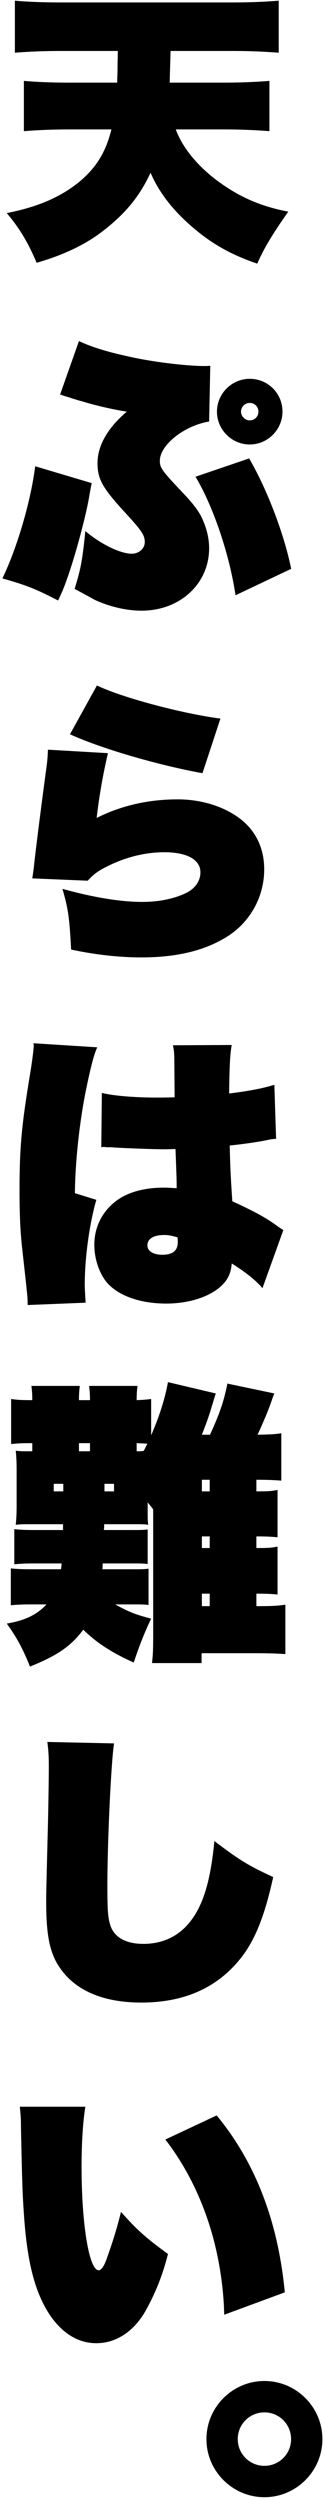
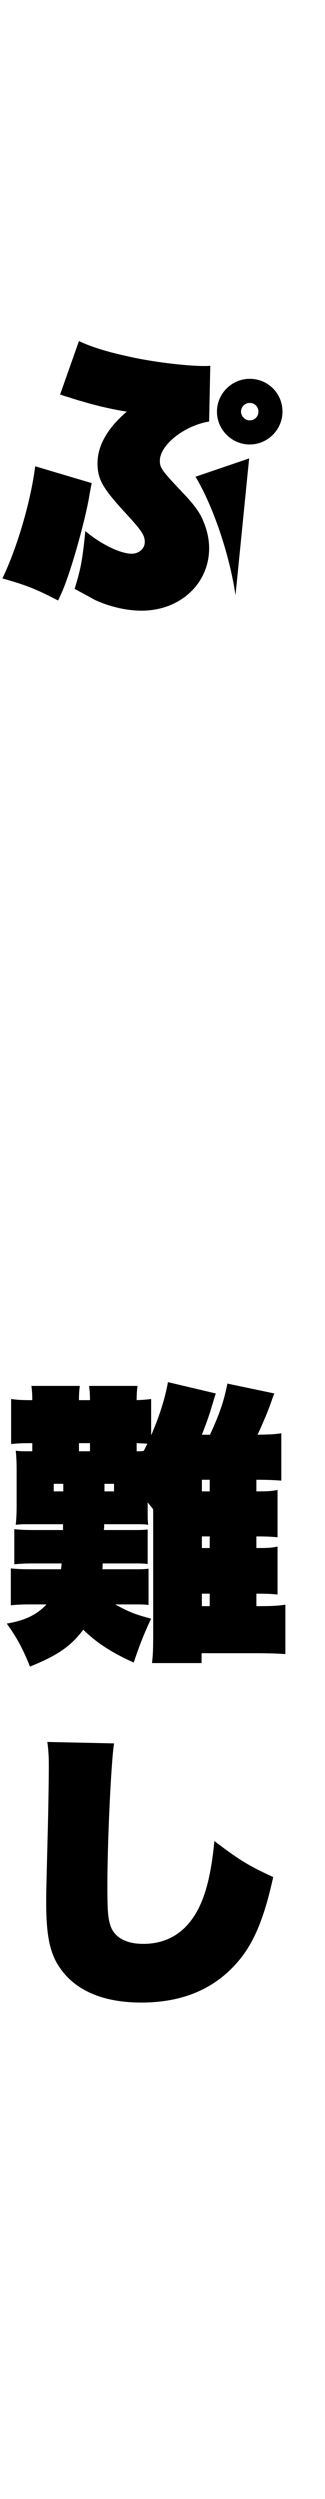
<svg xmlns="http://www.w3.org/2000/svg" width="113" height="867" viewBox="0 0 113 867" fill="none">
-   <path d="M6.89 730.88H29.671C28.864 735.92 28.36 743.177 28.36 751.745C28.36 771.704 30.981 787.63 34.307 787.63C35.114 787.63 36.021 786.521 36.928 784.102C38.944 778.558 40.658 773.115 42.069 767.369C47.613 773.619 50.536 776.24 58.398 781.985C56.483 789.646 53.862 795.896 50.536 801.843C46.403 809 40.255 812.931 33.501 812.931C27.251 812.931 21.808 809.605 17.474 803.355C12.131 795.392 9.41 784.909 8.301 767.974C7.797 760.717 7.696 757.189 7.293 738.339C7.293 734.912 7.192 733.904 6.89 730.88ZM57.491 742.27L75.333 733.904C88.84 750.233 96.703 770.797 99.021 795.291L77.954 803.053C77.752 792.67 75.837 780.977 72.41 770.696C68.882 760.112 63.943 750.637 57.491 742.27Z" fill="black" />
  <path d="M16.466 604.336L39.65 604.84C38.642 611.291 37.331 638.709 37.331 654.333C37.331 662.397 37.533 665.219 38.239 667.538C39.448 671.973 43.581 674.392 49.831 674.392C58.903 674.392 65.757 669.654 69.789 660.482C72.107 655.341 73.72 647.781 74.526 638.709C83.296 645.362 86.421 647.277 94.989 651.208C92.166 664.11 88.941 672.477 84.203 678.726C76.038 689.411 64.346 694.754 49.125 694.754C36.122 694.754 26.445 690.722 21.002 682.96C17.373 677.92 16.062 671.67 16.062 660.078C16.062 656.651 16.062 656.651 16.567 636.794C16.768 629.536 16.97 617.944 16.97 612.702C16.97 609.376 16.869 607.562 16.466 604.336Z" fill="black" />
  <path d="M89.142 513.374V517.406C93.678 517.406 94.384 517.306 96.501 516.902V533.333C94.384 533.131 92.872 533.03 89.142 533.03V537.062C93.678 537.062 94.384 536.962 96.501 536.558V553.19C94.384 552.989 92.872 552.888 89.142 552.888V557.222C94.888 557.222 96.4 557.122 99.222 556.718V573.854C96.198 573.653 93.678 573.552 88.739 573.552H70.091V576.979H52.854C53.157 574.157 53.258 572.746 53.258 566.698V523.656C52.451 522.547 52.149 522.245 51.342 521.237V523.656C51.342 526.882 51.342 527.789 51.544 528.998C50.133 528.797 49.326 528.797 46.101 528.797H36.222C36.222 529.704 36.222 529.906 36.121 530.813H46C49.024 530.813 49.83 530.813 51.342 530.611V542.606C49.629 542.405 48.923 542.405 46 542.405H35.718L35.617 544.421H46.202C49.326 544.421 50.133 544.421 51.645 544.219V556.819C50.032 556.618 49.125 556.618 45.899 556.618H40.053C44.79 559.238 47.109 560.146 52.552 561.557C50.032 566.899 48.52 570.73 46.504 576.778C38.944 573.451 33.299 569.722 28.965 565.387C24.731 571.032 19.994 574.358 10.418 578.189C7.998 572.141 5.982 568.31 2.354 563.27C8.805 562.162 12.736 560.246 16.163 556.618H10.418C7.696 556.618 5.68 556.718 3.765 556.92V544.118C5.579 544.32 7.494 544.421 10.418 544.421H21.203C21.304 543.514 21.405 543.211 21.405 542.405H11.627C8.906 542.405 6.89 542.506 4.974 542.707V530.51C6.789 530.712 8.704 530.813 11.627 530.813H21.909V528.797H11.325C7.898 528.797 7.192 528.797 5.478 528.998C5.68 526.982 5.781 525.168 5.781 522.144V510.149C5.781 507.226 5.68 505.31 5.478 503.294C6.89 503.496 7.898 503.496 10.216 503.496C10.317 503.496 10.821 503.496 11.224 503.496V500.674C6.99 500.674 6.184 500.774 3.866 500.976V485.352C5.882 485.654 7.394 485.755 11.224 485.755C11.224 483.538 11.123 482.429 10.921 480.816H27.755C27.553 482.328 27.453 483.638 27.453 485.755H31.283C31.283 483.538 31.182 482.429 30.981 480.816H47.814C47.613 482.328 47.512 483.638 47.512 485.755C50.032 485.654 50.939 485.554 52.552 485.352V497.952C55.374 491.501 57.39 485.15 58.398 479.506L75.03 483.437C74.526 484.949 74.123 486.36 73.317 488.981C72.712 491.098 71.502 494.424 70.192 497.75H73.014C76.341 490.493 77.853 486.158 79.062 480.01L95.392 483.437C94.989 484.445 94.888 484.546 94.485 485.856C93.477 488.779 91.763 493.013 89.546 497.75C93.981 497.65 95.09 497.65 97.811 497.246V513.677C95.09 513.475 92.872 513.374 89.142 513.374ZM72.913 513.374H70.192V517.406H72.913V513.374ZM72.913 557.222V552.888H70.192V557.222H72.913ZM72.913 537.062V533.03H70.192V537.062H72.913ZM31.283 503.496V500.674H27.453V503.496H31.283ZM47.512 500.674V503.496C48.419 503.496 48.721 503.496 49.931 503.395C50.536 502.387 50.637 501.984 51.242 500.875C50.133 500.774 49.528 500.774 47.512 500.674ZM22.009 514.786H18.683V517.406H22.009V514.786ZM36.323 514.786V517.406H39.65V514.786H36.323Z" fill="black" />
-   <path d="M60.717 380.682L60.616 368.686C60.616 365.662 60.516 364.352 60.112 362.638L80.575 362.538C79.97 365.662 79.768 370.501 79.668 379.371C86.925 378.464 91.461 377.557 95.392 376.347L95.997 395.096C94.586 395.197 94.284 395.197 92.57 395.6C89.546 396.205 84.808 396.91 79.869 397.414C80.071 404.874 80.071 406.285 80.776 416.768L82.792 417.675C89.748 421.002 92.469 422.514 96.4 425.336C96.904 425.739 97.408 426.042 98.517 426.747L91.26 446.907C88.84 444.085 85.413 441.363 80.575 438.339C80.373 440.658 79.869 442.27 78.861 443.883C75.535 448.923 67.269 452.25 57.794 452.25C48.722 452.25 41.061 449.528 37.13 444.891C34.509 441.766 32.795 436.726 32.795 431.888C32.795 425.941 35.316 420.699 39.952 416.97C43.984 413.744 49.831 412.03 56.987 412.03C58.6 412.03 59.709 412.131 61.423 412.232C61.423 409.41 61.423 409.41 61.02 398.624C58.197 398.725 57.995 398.725 57.29 398.725C54.468 398.725 48.319 398.523 41.666 398.221C40.456 398.12 39.448 398.12 38.944 398.019C38.037 398.019 37.331 398.019 37.029 398.019C36.525 397.918 36.223 397.918 36.122 397.918C35.92 397.918 35.618 397.918 35.215 398.019L35.416 379.17C39.448 380.178 46.907 380.782 54.468 380.782C55.576 380.782 58.096 380.782 60.717 380.682ZM61.725 429.267C59.508 428.662 58.6 428.461 57.189 428.461C53.359 428.461 51.242 429.771 51.242 432.09C51.242 434.005 53.258 435.315 56.383 435.315C60.112 435.315 61.826 433.904 61.826 430.779C61.826 430.477 61.725 429.267 61.725 429.267ZM11.627 361.933L33.803 363.344C32.695 365.864 31.788 369.09 29.973 377.758C27.655 389.048 26.143 402.958 26.042 413.946L33.501 416.264C31.183 424.126 29.469 436.222 29.469 445.496C29.469 446.806 29.57 448.923 29.771 451.947L9.611 452.754C9.611 450.133 9.611 450.133 7.696 432.997C7.091 427.654 6.789 421.707 6.789 413.24C6.789 397.918 7.495 390.459 10.519 372.214C11.123 368.586 11.728 363.949 11.728 362.739C11.728 362.538 11.728 362.336 11.627 361.933Z" fill="black" />
-   <path d="M24.328 254.743L33.703 237.808C42.17 241.941 63.338 247.586 76.643 249.299L70.394 268.25C54.87 265.427 35.114 259.682 24.328 254.743ZM16.667 260.085L37.533 261.295C35.718 269.056 34.509 276.112 33.602 283.773C41.968 279.539 51.544 277.322 61.725 277.322C69.99 277.322 77.752 279.741 83.397 283.975C88.941 288.208 91.864 294.256 91.864 301.615C91.864 310.787 87.328 319.355 79.667 324.496C71.805 329.637 61.926 332.157 49.125 332.157C41.565 332.157 33.199 331.25 24.731 329.435C24.127 318.146 23.723 315.323 21.707 308.368C32.191 311.291 41.867 312.904 49.427 312.904C55.576 312.904 61.019 311.695 65.152 309.578C68.075 307.965 69.688 305.445 69.688 302.623C69.688 298.288 65.051 295.667 57.189 295.667C50.435 295.667 43.48 297.381 36.827 300.808C33.803 302.32 32.594 303.328 30.477 305.546L11.224 304.739C11.527 302.723 11.627 302.219 12.03 298.49C12.736 292.24 14.349 279.64 16.062 266.839C16.365 264.722 16.567 263.008 16.667 260.085Z" fill="black" />
-   <path d="M20.901 136.867L27.453 118.32C31.183 120.134 36.727 121.949 44.186 123.562C52.25 125.477 64.648 126.989 71.099 126.989C71.704 126.989 72.208 126.989 73.115 126.888L72.712 146.242C64.043 147.653 55.576 154.406 55.576 159.85C55.576 162.269 56.181 163.176 63.439 170.837C67.571 175.171 69.487 177.792 70.696 180.816C72.007 183.941 72.712 187.066 72.712 190.19C72.712 202.488 62.632 211.862 49.226 211.862C44.085 211.862 38.239 210.552 32.997 208.133C32.795 208.032 30.477 206.722 25.941 204.302C28.159 197.146 28.663 194.222 29.671 184.243C35.013 188.779 41.867 192.106 45.799 192.106C48.319 192.106 50.335 190.291 50.335 188.074C50.335 185.654 49.327 184.142 43.178 177.49C35.618 169.224 33.904 166.2 33.904 160.656C33.904 154.608 37.432 148.459 44.085 142.814C39.549 142.109 33.602 140.798 28.36 139.186C26.747 138.782 25.639 138.379 23.723 137.774C22.312 137.371 22.312 137.371 20.901 136.867ZM12.232 161.765L31.888 167.611C31.586 169.022 31.586 169.022 31.082 171.845C30.074 178.296 26.243 192.71 23.219 201.077C22.312 203.698 21.506 205.613 20.195 208.334C12.232 204.202 9.007 202.992 0.842 200.674C5.983 189.989 10.72 173.861 12.232 161.765ZM67.975 165.394L86.623 159.043C92.872 169.728 98.819 185.352 101.239 197.347L81.885 206.52C79.869 192.71 74.224 175.776 67.975 165.394ZM86.824 131.424C93.175 131.424 98.215 136.464 98.215 142.814C98.215 149.064 93.074 154.205 86.824 154.205C80.575 154.205 75.434 149.064 75.434 142.814C75.434 136.565 80.575 131.424 86.824 131.424ZM86.824 139.79C85.211 139.79 83.8 141.101 83.8 142.814C83.8 144.427 85.211 145.838 86.824 145.838C88.538 145.838 89.848 144.528 89.848 142.814C89.848 141.101 88.538 139.79 86.824 139.79Z" fill="black" />
-   <path d="M77.752 44.898H61.12C63.438 51.248 68.68 57.598 75.736 62.84C83.296 68.384 90.654 71.61 100.23 73.424C94.787 81.186 91.763 86.125 89.445 91.467C79.365 88.04 72.309 83.806 64.95 77.053C59.104 71.71 54.87 65.864 52.35 59.917C48.52 68.182 43.48 74.331 35.214 80.581C29.368 85.016 21.606 88.645 12.736 91.165C9.611 83.806 6.688 79.069 2.354 73.928C13.038 71.811 20.8 68.485 27.251 63.344C33.4 58.304 36.726 52.962 38.742 44.898H24.328C18.582 44.898 13.441 45.099 8.301 45.502V28.064C13.038 28.467 17.977 28.669 24.026 28.669H40.758C40.758 27.358 40.758 27.358 40.859 24.939C40.859 21.411 40.96 19.093 40.96 17.682H21.203C15.457 17.682 10.317 17.883 5.176 18.286V0.243C9.914 0.646 15.054 0.848 21.304 0.848H80.776C86.723 0.848 91.763 0.646 96.904 0.243V18.286C91.561 17.883 86.522 17.682 80.978 17.682H59.306C59.205 21.915 59.104 23.931 59.003 28.669H77.45C83.498 28.669 88.537 28.467 93.678 28.064V45.502C88.336 45.099 83.296 44.898 77.752 44.898Z" fill="black" />
-   <path d="M91.936 826.04C103.024 826.04 112.096 835.112 112.096 846.2C112.096 857.288 103.024 866.36 91.936 866.36C80.848 866.36 71.776 857.288 71.776 846.2C71.776 835.112 80.848 826.04 91.936 826.04ZM91.936 836.926C86.796 836.926 82.663 841.059 82.663 846.2C82.663 851.341 86.796 855.474 91.936 855.474C97.077 855.474 101.21 851.341 101.21 846.2C101.21 841.059 97.077 836.926 91.936 836.926Z" fill="black" />
+   <path d="M20.901 136.867L27.453 118.32C31.183 120.134 36.727 121.949 44.186 123.562C52.25 125.477 64.648 126.989 71.099 126.989C71.704 126.989 72.208 126.989 73.115 126.888L72.712 146.242C64.043 147.653 55.576 154.406 55.576 159.85C55.576 162.269 56.181 163.176 63.439 170.837C67.571 175.171 69.487 177.792 70.696 180.816C72.007 183.941 72.712 187.066 72.712 190.19C72.712 202.488 62.632 211.862 49.226 211.862C44.085 211.862 38.239 210.552 32.997 208.133C32.795 208.032 30.477 206.722 25.941 204.302C28.159 197.146 28.663 194.222 29.671 184.243C35.013 188.779 41.867 192.106 45.799 192.106C48.319 192.106 50.335 190.291 50.335 188.074C50.335 185.654 49.327 184.142 43.178 177.49C35.618 169.224 33.904 166.2 33.904 160.656C33.904 154.608 37.432 148.459 44.085 142.814C39.549 142.109 33.602 140.798 28.36 139.186C26.747 138.782 25.639 138.379 23.723 137.774C22.312 137.371 22.312 137.371 20.901 136.867ZM12.232 161.765L31.888 167.611C31.586 169.022 31.586 169.022 31.082 171.845C30.074 178.296 26.243 192.71 23.219 201.077C22.312 203.698 21.506 205.613 20.195 208.334C12.232 204.202 9.007 202.992 0.842 200.674C5.983 189.989 10.72 173.861 12.232 161.765ZM67.975 165.394L86.623 159.043L81.885 206.52C79.869 192.71 74.224 175.776 67.975 165.394ZM86.824 131.424C93.175 131.424 98.215 136.464 98.215 142.814C98.215 149.064 93.074 154.205 86.824 154.205C80.575 154.205 75.434 149.064 75.434 142.814C75.434 136.565 80.575 131.424 86.824 131.424ZM86.824 139.79C85.211 139.79 83.8 141.101 83.8 142.814C83.8 144.427 85.211 145.838 86.824 145.838C88.538 145.838 89.848 144.528 89.848 142.814C89.848 141.101 88.538 139.79 86.824 139.79Z" fill="black" />
</svg>